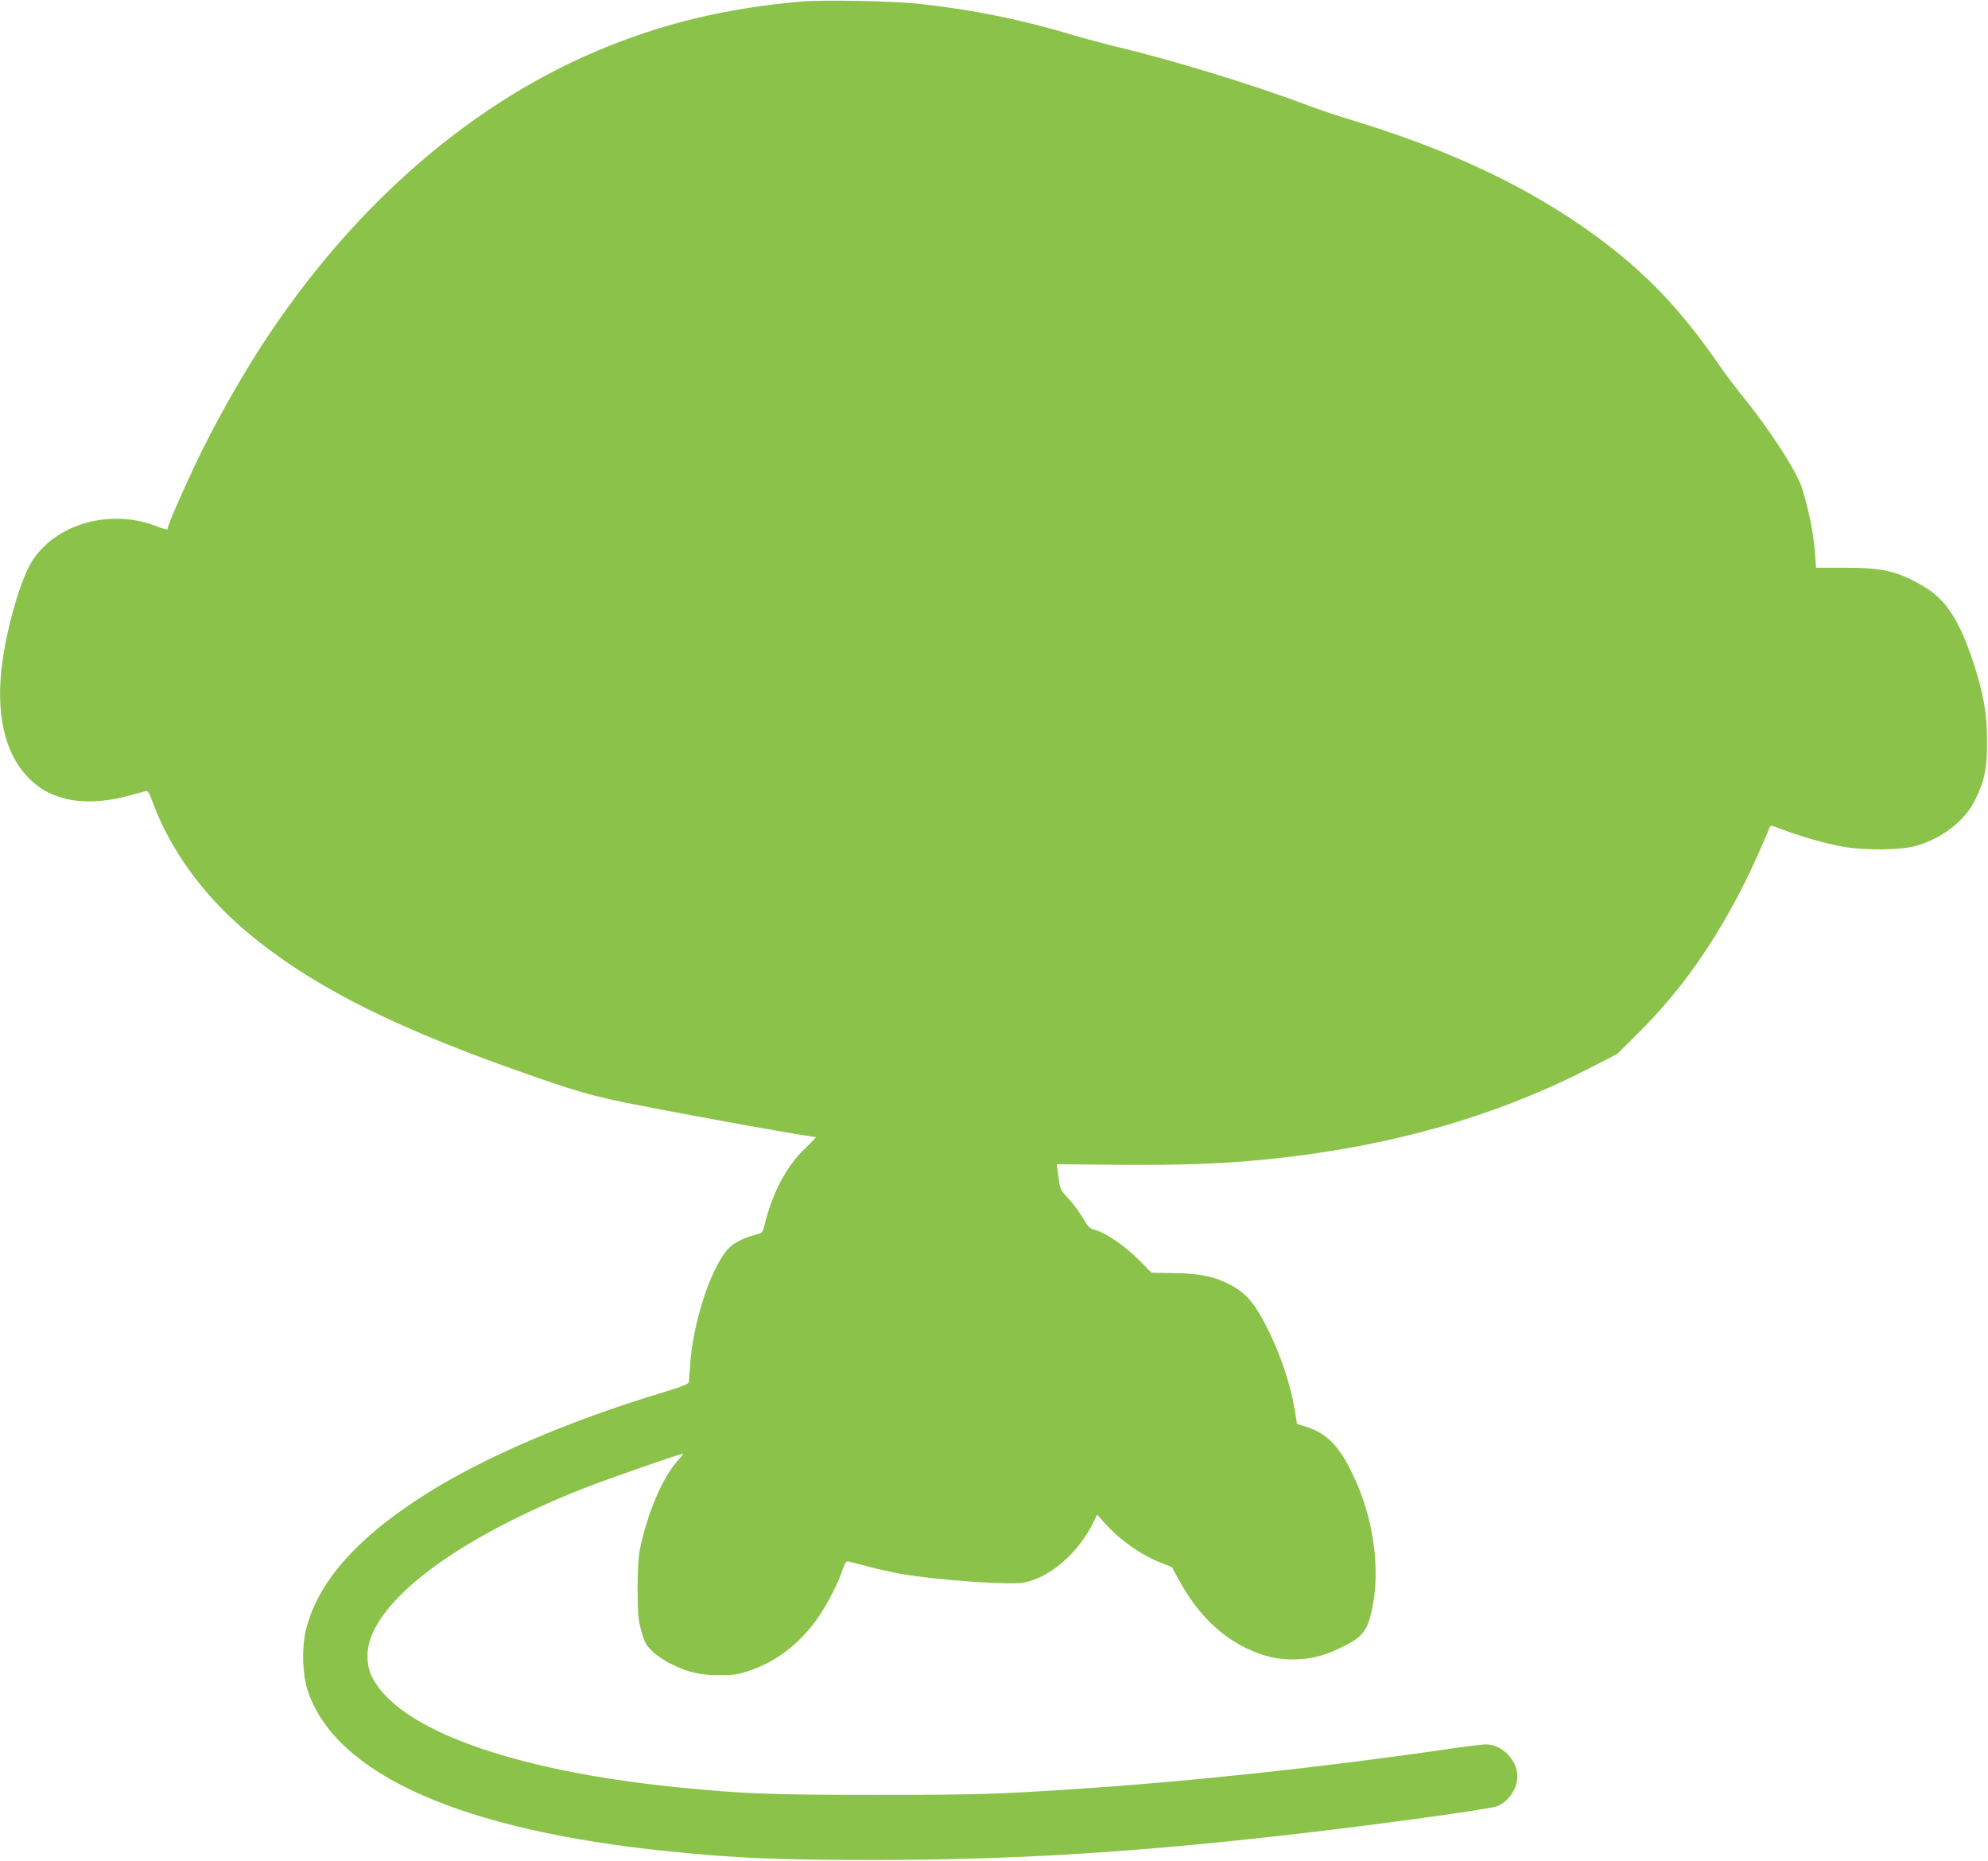
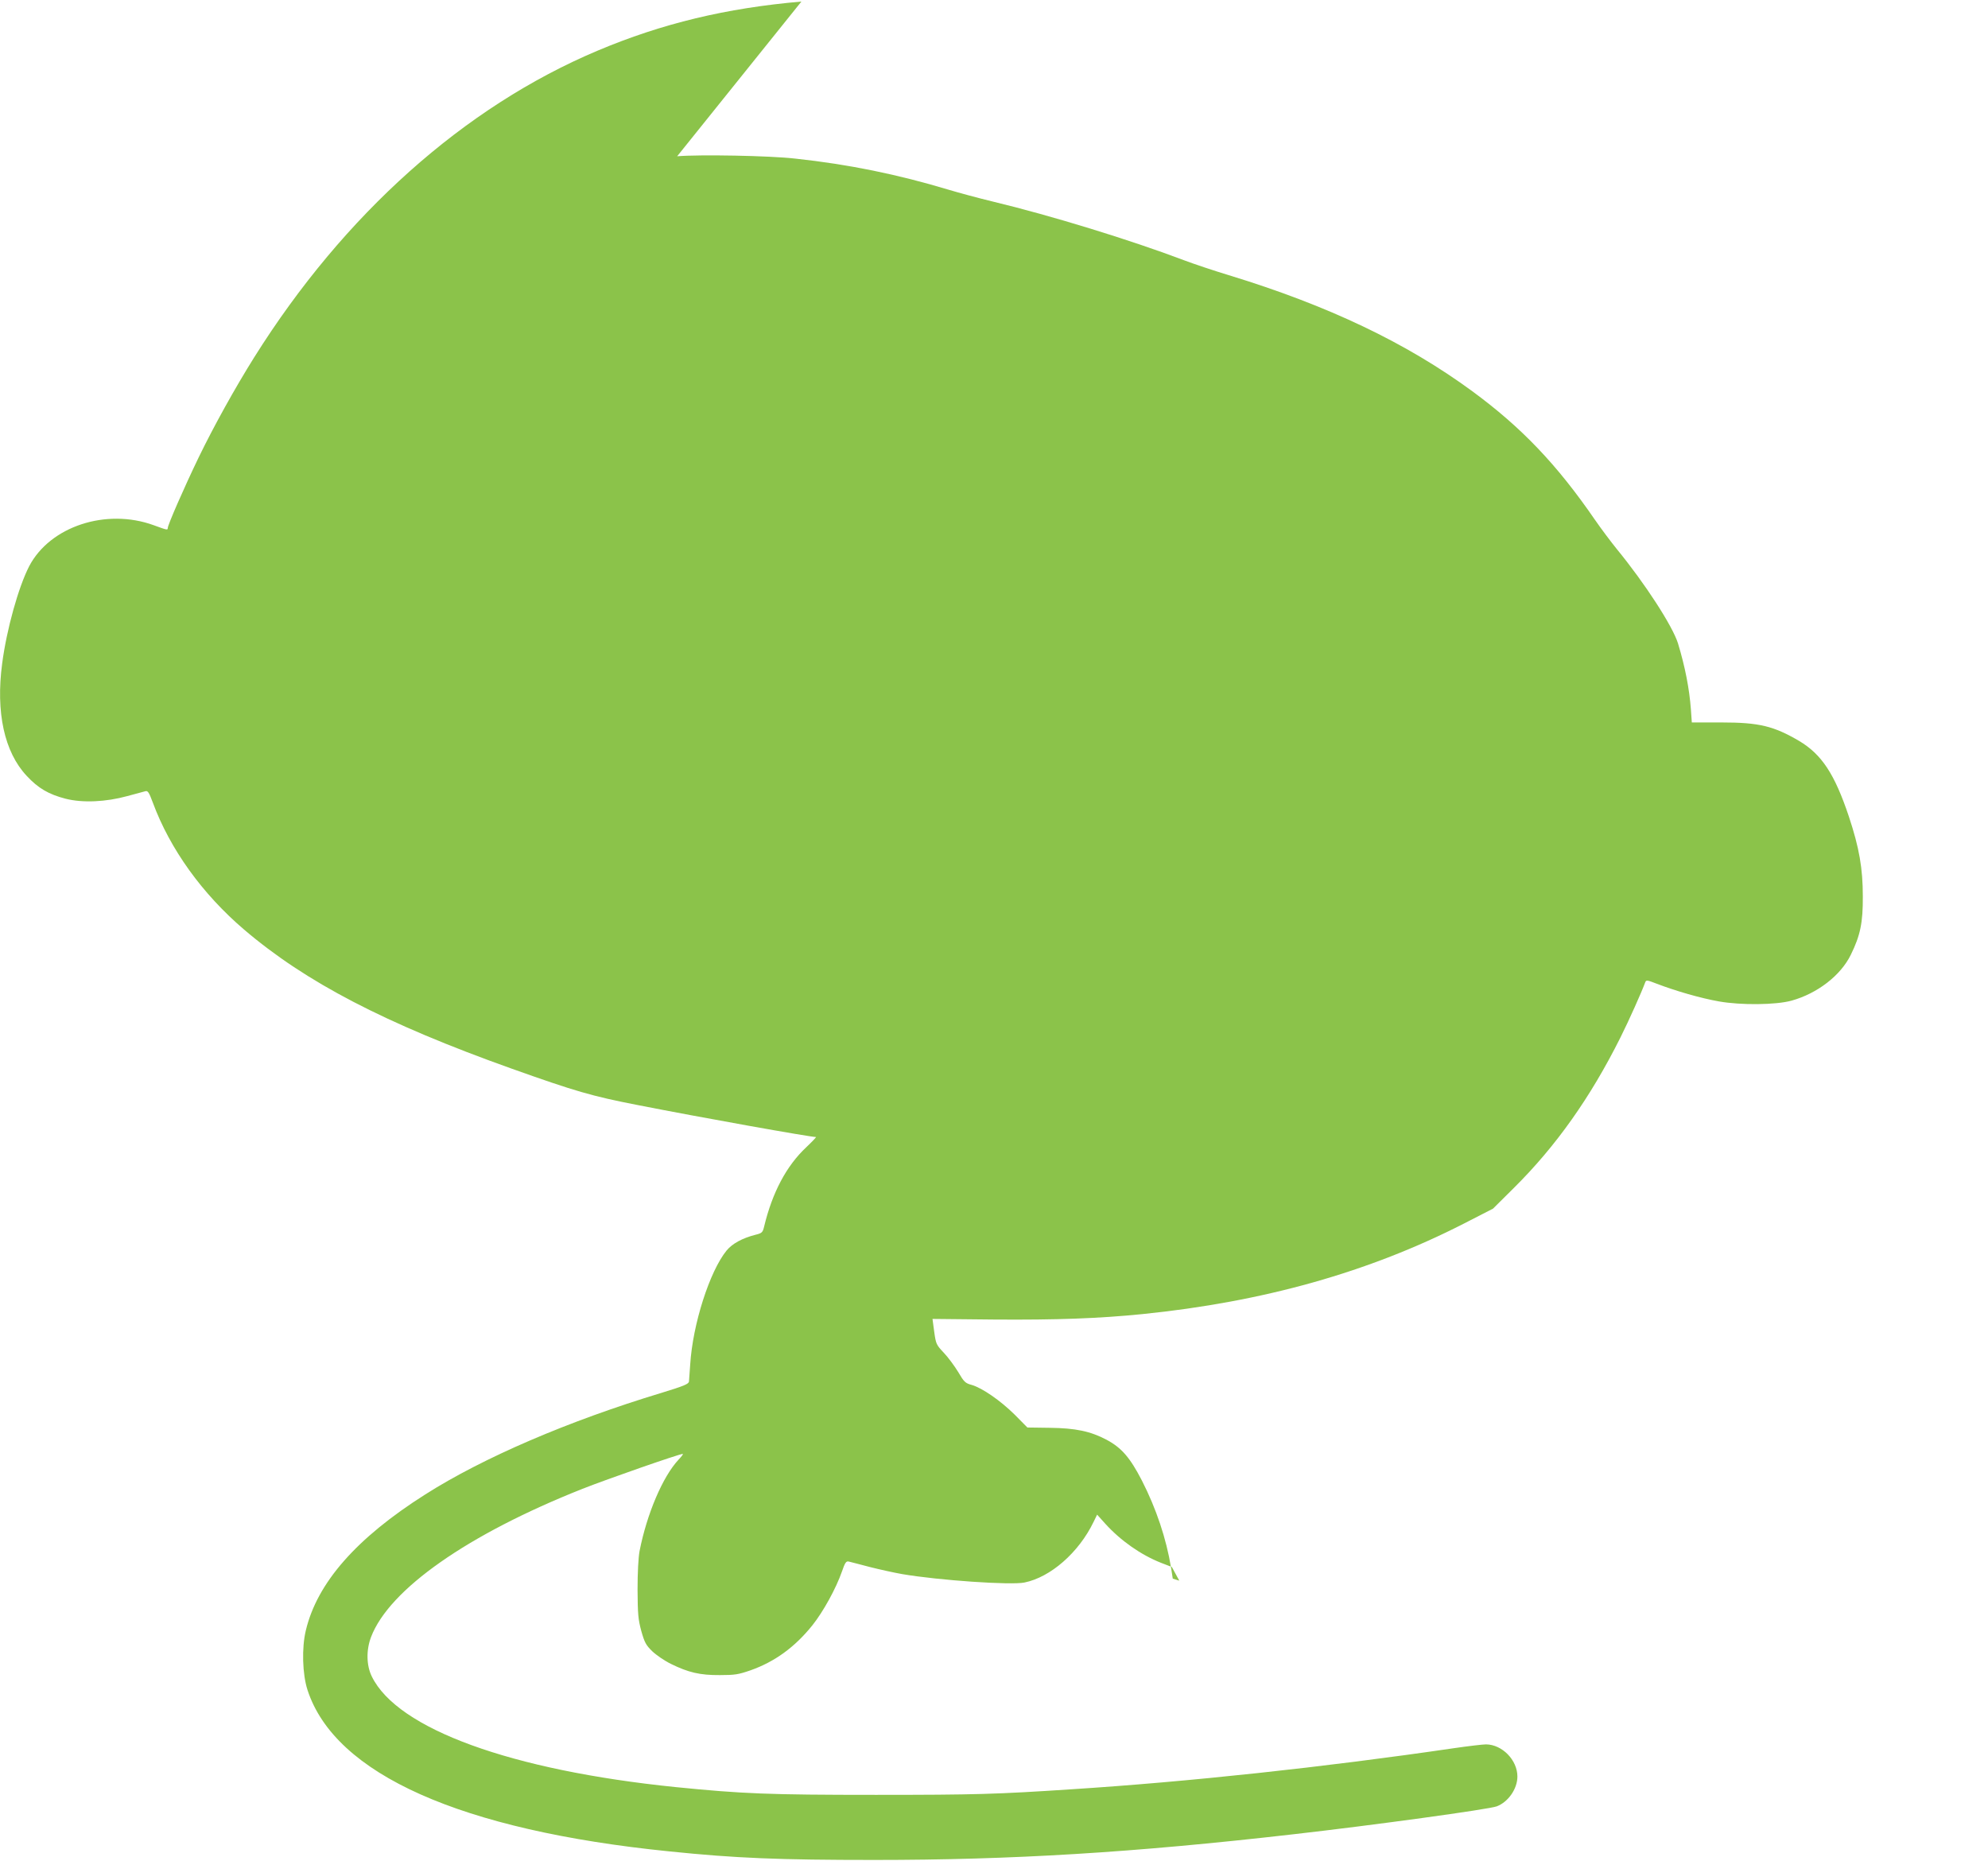
<svg xmlns="http://www.w3.org/2000/svg" version="1.0" width="1280pt" height="1198pt" viewBox="0 0 1280 1198" preserveAspectRatio="xMidYMid meet">
  <g transform="translate(0,1198) scale(0.1,-0.1)" fill="#8bc34a" stroke="none">
-     <path d="M5160 11970 c-484 -42 -897 -141 -1312 -316 -859 -362 -1633 -1053 -2211 -1974 -124 -198 -259 -441 -358 -645 -95 -197 -199 -435 -199 -455 0 -14 -6 -12 -91 19 -306 111 -667 -8 -801 -264 -69 -134 -145 -405 -174 -626 -42 -315 14 -571 158 -724 74 -80 142 -119 250 -147 110 -28 260 -21 398 17 52 14 104 28 115 31 17 5 24 -6 49 -73 111 -300 318 -587 587 -817 397 -339 908 -605 1724 -896 410 -146 517 -177 810 -234 412 -81 1111 -206 1149 -206 3 0 -25 -30 -63 -66 -127 -119 -218 -290 -271 -510 -9 -38 -14 -43 -55 -53 -86 -22 -150 -57 -187 -102 -109 -134 -218 -475 -234 -733 -4 -50 -7 -100 -8 -110 -2 -16 -33 -29 -177 -73 -599 -181 -1148 -417 -1521 -654 -442 -280 -696 -568 -769 -876 -27 -112 -22 -282 11 -383 176 -542 986 -903 2330 -1039 429 -44 706 -55 1320 -55 885 0 1666 47 2695 165 520 59 1262 161 1312 180 74 28 133 113 133 192 0 106 -98 206 -202 207 -20 0 -114 -11 -210 -25 -833 -122 -1708 -216 -2458 -264 -484 -32 -620 -36 -1260 -36 -692 0 -860 7 -1290 50 -1059 108 -1791 374 -1956 712 -35 71 -37 170 -5 254 117 307 622 661 1361 954 159 63 624 225 646 225 5 0 -8 -17 -27 -37 -102 -109 -204 -349 -251 -588 -8 -43 -13 -139 -13 -250 1 -158 4 -190 24 -265 21 -74 30 -91 70 -130 26 -25 80 -62 121 -82 112 -55 187 -73 315 -72 97 0 120 4 198 31 155 55 284 148 398 290 70 88 152 237 190 346 20 58 27 68 44 64 11 -3 72 -18 135 -35 63 -16 158 -37 210 -46 235 -40 700 -72 786 -54 168 34 350 193 445 390 l23 47 53 -59 c99 -109 229 -200 358 -251 l70 -27 48 -88 c114 -208 260 -354 438 -438 103 -49 188 -69 294 -69 106 0 191 20 292 68 154 72 185 108 216 250 57 258 12 588 -117 860 -95 202 -174 281 -323 325 l-42 13 -11 71 c-31 187 -95 379 -188 561 -76 147 -130 210 -227 262 -104 55 -200 75 -365 77 l-145 2 -81 82 c-92 91 -209 172 -277 192 -42 11 -50 19 -88 84 -24 39 -65 95 -93 124 -48 51 -50 56 -61 135 l-11 82 397 -4 c402 -3 674 7 954 35 780 79 1458 270 2069 582 l189 97 136 135 c269 267 491 580 684 966 55 110 136 291 160 356 6 16 12 15 74 -9 123 -47 282 -93 401 -114 141 -25 366 -23 467 5 166 46 317 162 382 296 61 124 78 207 77 375 0 181 -23 313 -90 515 -91 272 -174 399 -320 486 -164 96 -258 119 -500 119 l-191 0 -6 85 c-10 133 -37 272 -83 424 -35 112 -212 385 -393 606 -38 47 -102 132 -142 190 -245 356 -472 594 -789 827 -425 312 -928 552 -1570 748 -96 29 -224 72 -285 95 -346 131 -856 288 -1235 379 -91 22 -217 56 -280 75 -329 99 -645 164 -990 201 -165 19 -617 27 -760 15z" />
+     <path d="M5160 11970 c-484 -42 -897 -141 -1312 -316 -859 -362 -1633 -1053 -2211 -1974 -124 -198 -259 -441 -358 -645 -95 -197 -199 -435 -199 -455 0 -14 -6 -12 -91 19 -306 111 -667 -8 -801 -264 -69 -134 -145 -405 -174 -626 -42 -315 14 -571 158 -724 74 -80 142 -119 250 -147 110 -28 260 -21 398 17 52 14 104 28 115 31 17 5 24 -6 49 -73 111 -300 318 -587 587 -817 397 -339 908 -605 1724 -896 410 -146 517 -177 810 -234 412 -81 1111 -206 1149 -206 3 0 -25 -30 -63 -66 -127 -119 -218 -290 -271 -510 -9 -38 -14 -43 -55 -53 -86 -22 -150 -57 -187 -102 -109 -134 -218 -475 -234 -733 -4 -50 -7 -100 -8 -110 -2 -16 -33 -29 -177 -73 -599 -181 -1148 -417 -1521 -654 -442 -280 -696 -568 -769 -876 -27 -112 -22 -282 11 -383 176 -542 986 -903 2330 -1039 429 -44 706 -55 1320 -55 885 0 1666 47 2695 165 520 59 1262 161 1312 180 74 28 133 113 133 192 0 106 -98 206 -202 207 -20 0 -114 -11 -210 -25 -833 -122 -1708 -216 -2458 -264 -484 -32 -620 -36 -1260 -36 -692 0 -860 7 -1290 50 -1059 108 -1791 374 -1956 712 -35 71 -37 170 -5 254 117 307 622 661 1361 954 159 63 624 225 646 225 5 0 -8 -17 -27 -37 -102 -109 -204 -349 -251 -588 -8 -43 -13 -139 -13 -250 1 -158 4 -190 24 -265 21 -74 30 -91 70 -130 26 -25 80 -62 121 -82 112 -55 187 -73 315 -72 97 0 120 4 198 31 155 55 284 148 398 290 70 88 152 237 190 346 20 58 27 68 44 64 11 -3 72 -18 135 -35 63 -16 158 -37 210 -46 235 -40 700 -72 786 -54 168 34 350 193 445 390 l23 47 53 -59 c99 -109 229 -200 358 -251 l70 -27 48 -88 l-42 13 -11 71 c-31 187 -95 379 -188 561 -76 147 -130 210 -227 262 -104 55 -200 75 -365 77 l-145 2 -81 82 c-92 91 -209 172 -277 192 -42 11 -50 19 -88 84 -24 39 -65 95 -93 124 -48 51 -50 56 -61 135 l-11 82 397 -4 c402 -3 674 7 954 35 780 79 1458 270 2069 582 l189 97 136 135 c269 267 491 580 684 966 55 110 136 291 160 356 6 16 12 15 74 -9 123 -47 282 -93 401 -114 141 -25 366 -23 467 5 166 46 317 162 382 296 61 124 78 207 77 375 0 181 -23 313 -90 515 -91 272 -174 399 -320 486 -164 96 -258 119 -500 119 l-191 0 -6 85 c-10 133 -37 272 -83 424 -35 112 -212 385 -393 606 -38 47 -102 132 -142 190 -245 356 -472 594 -789 827 -425 312 -928 552 -1570 748 -96 29 -224 72 -285 95 -346 131 -856 288 -1235 379 -91 22 -217 56 -280 75 -329 99 -645 164 -990 201 -165 19 -617 27 -760 15z" />
  </g>
</svg>